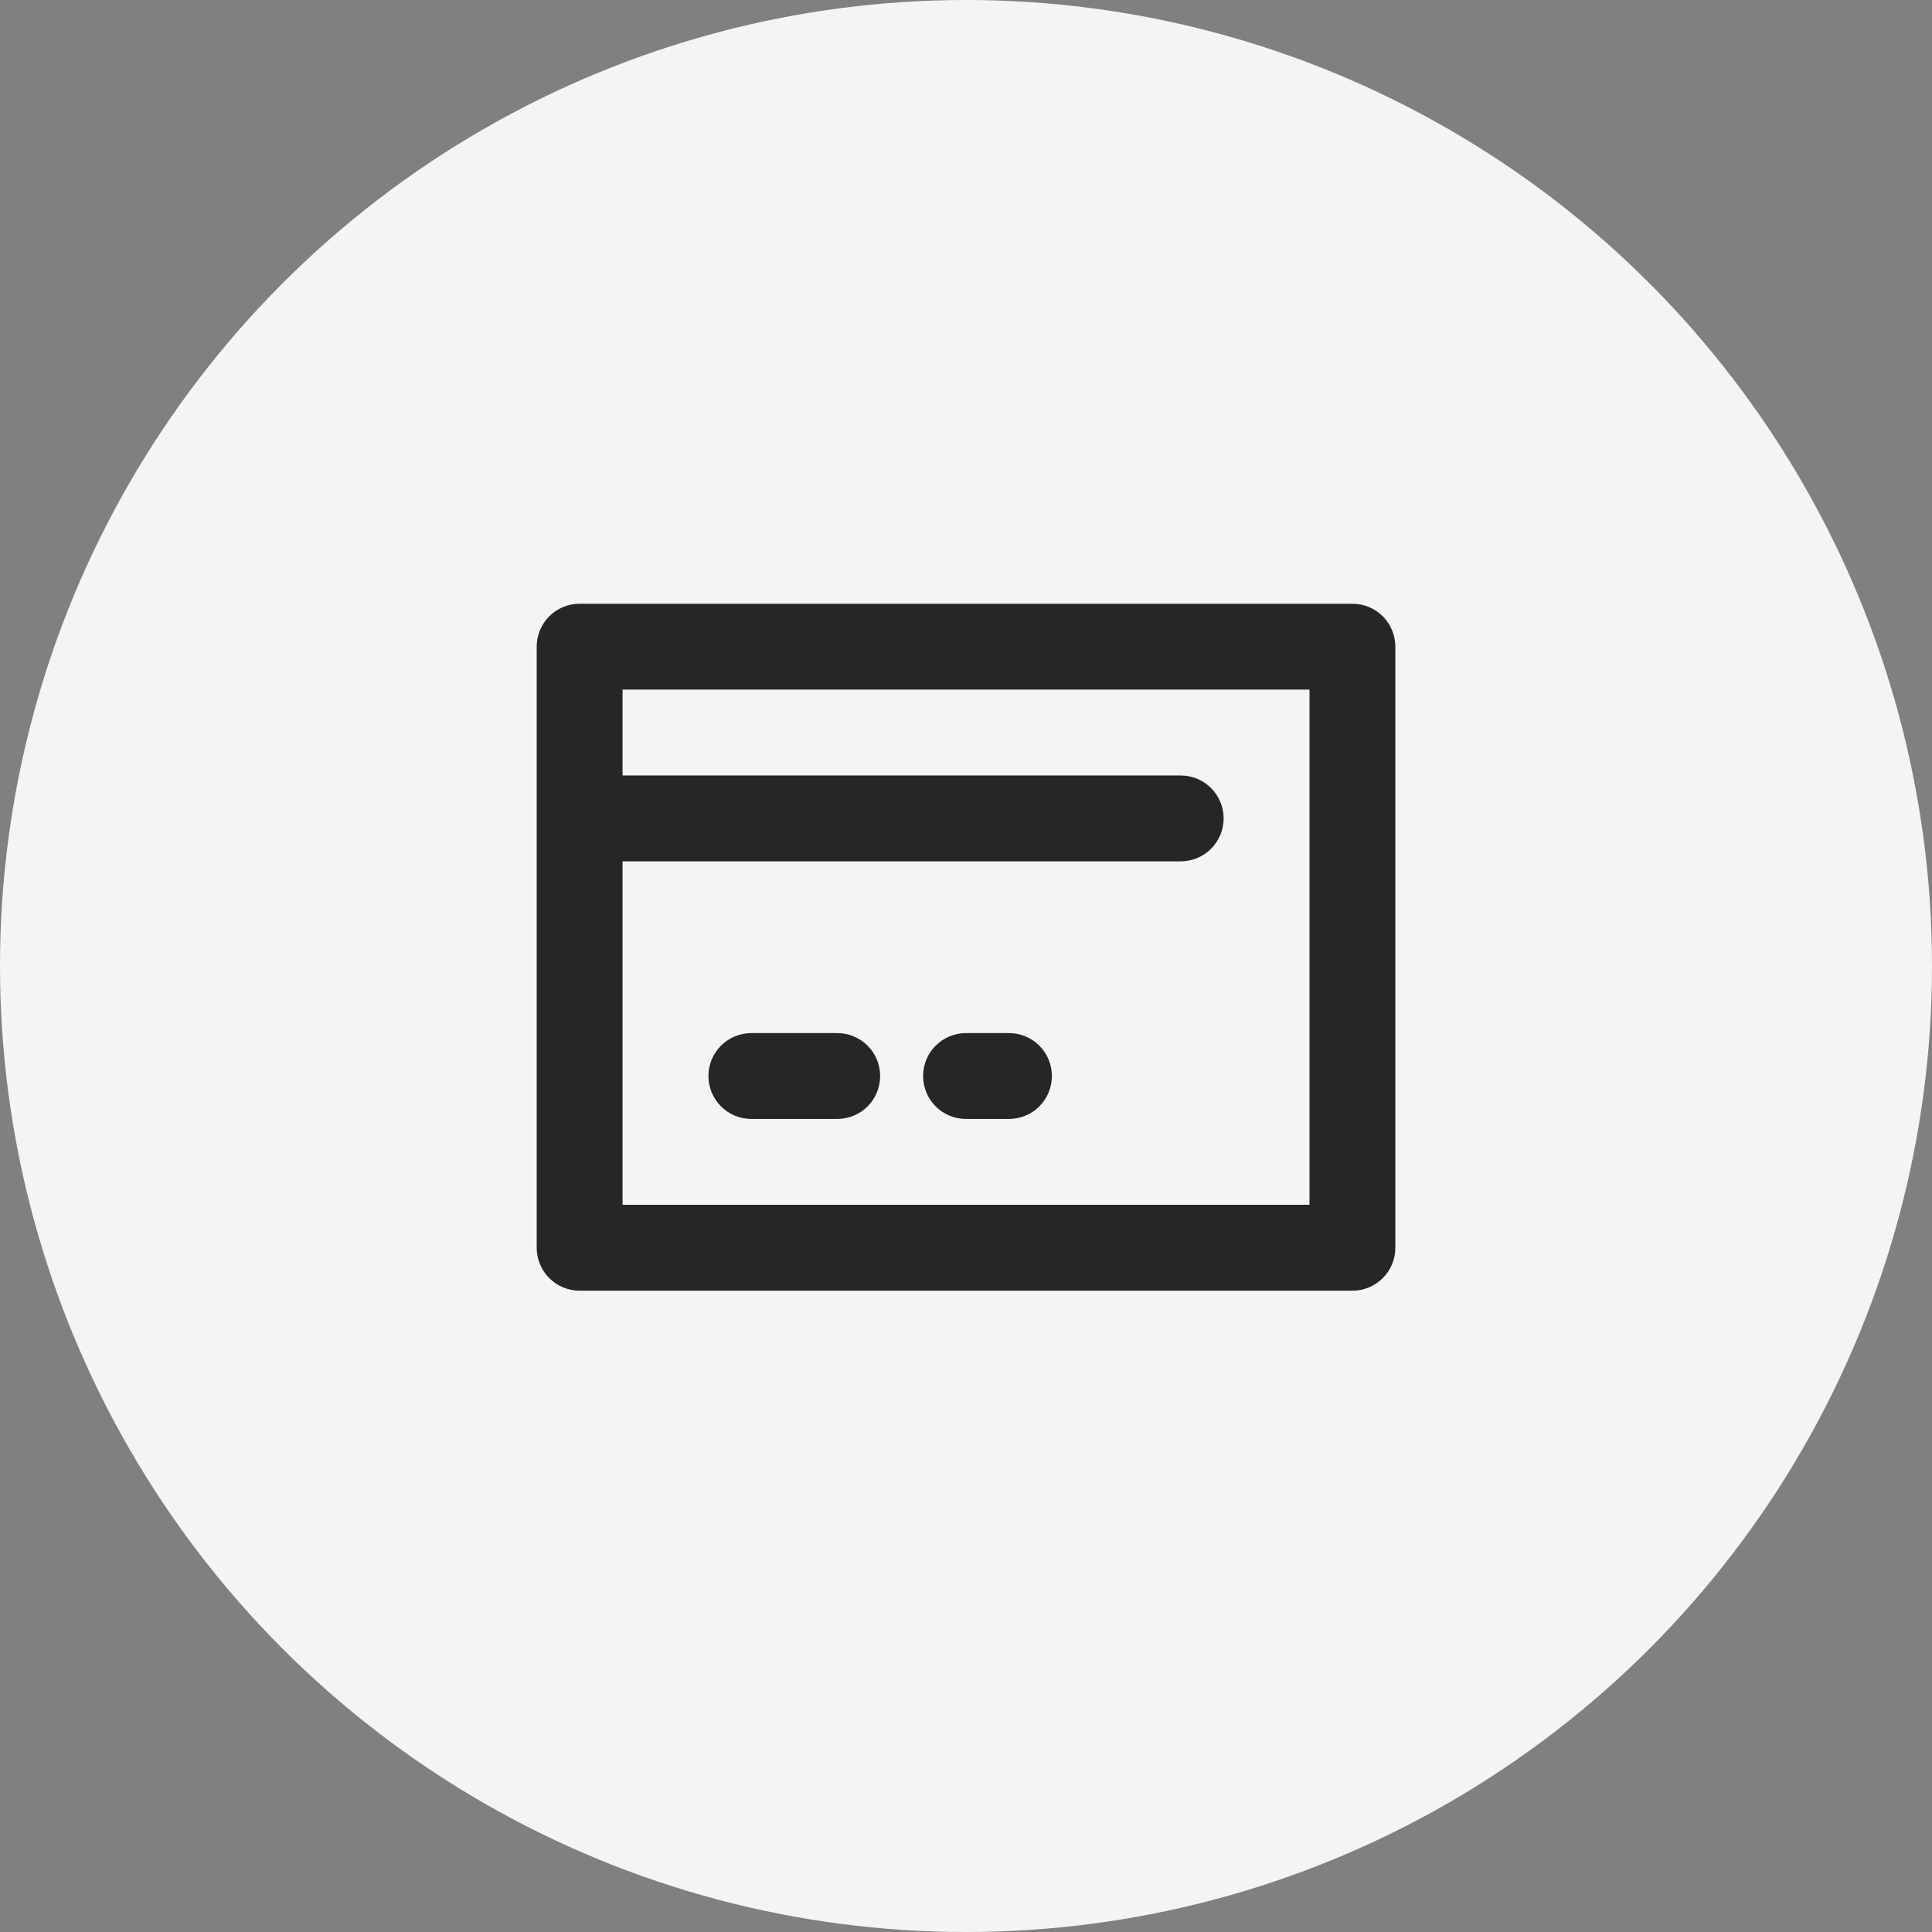
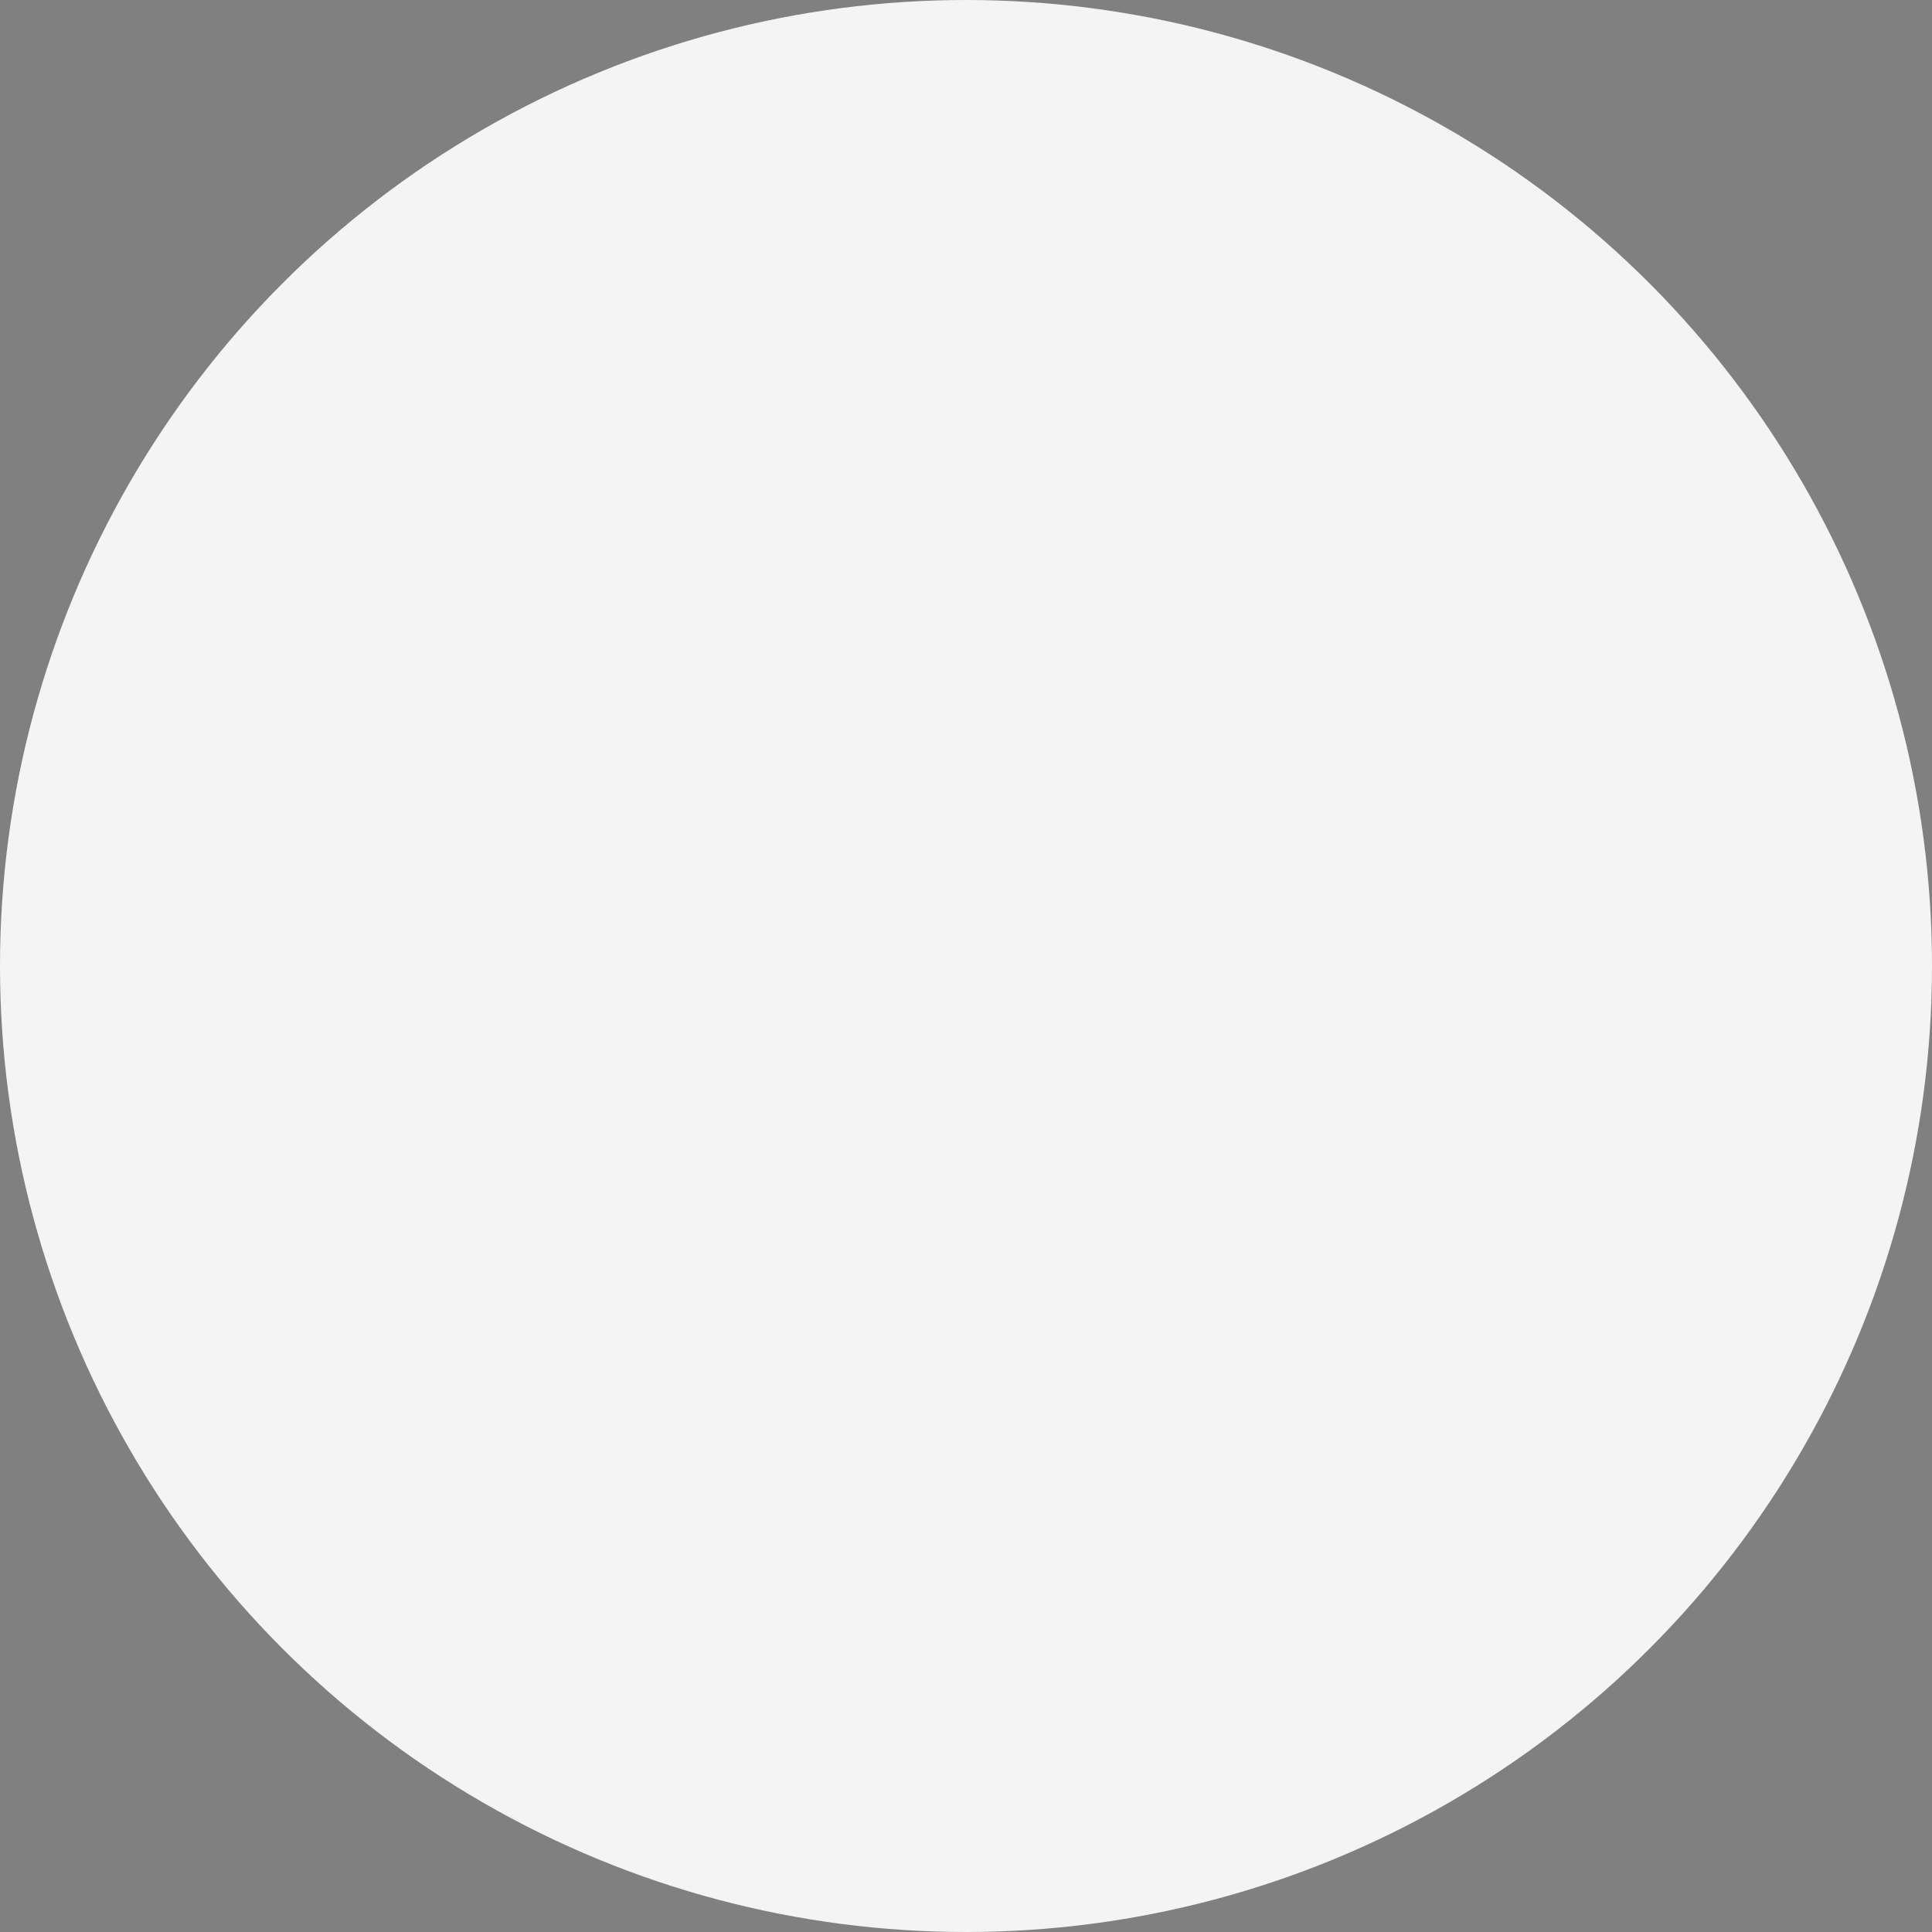
<svg xmlns="http://www.w3.org/2000/svg" width="48" height="48" viewBox="0 0 48 48" fill="none">
  <rect x="0" y="0" width="48" height="48" fill="#808080" stroke="none" />
  <circle cx="24" cy="24" r="24" fill="#F4F4F4" />
-   <path d="M15.467 21.4V29.933H32.534V17.133H15.467V19.267H29.334C29.617 19.267 29.888 19.379 30.088 19.579C30.288 19.779 30.401 20.05 30.401 20.333C30.401 20.616 30.288 20.887 30.088 21.088C29.888 21.288 29.617 21.4 29.334 21.4H15.467ZM33.601 32.067H14.401C14.118 32.067 13.846 31.954 13.646 31.754C13.446 31.554 13.334 31.283 13.334 31V16.067C13.334 15.784 13.446 15.512 13.646 15.312C13.846 15.112 14.118 15 14.401 15H33.601C33.884 15 34.155 15.112 34.355 15.312C34.555 15.512 34.667 15.784 34.667 16.067V31C34.667 31.283 34.555 31.554 34.355 31.754C34.155 31.954 33.884 32.067 33.601 32.067ZM18.667 27.8C18.384 27.8 18.113 27.688 17.913 27.488C17.713 27.288 17.601 27.016 17.601 26.733C17.601 26.45 17.713 26.179 17.913 25.979C18.113 25.779 18.384 25.667 18.667 25.667H20.801C21.084 25.667 21.355 25.779 21.555 25.979C21.755 26.179 21.867 26.45 21.867 26.733C21.867 27.016 21.755 27.288 21.555 27.488C21.355 27.688 21.084 27.8 20.801 27.8H18.667ZM24.001 27.8C23.718 27.8 23.446 27.688 23.246 27.488C23.046 27.288 22.934 27.016 22.934 26.733C22.934 26.45 23.046 26.179 23.246 25.979C23.446 25.779 23.718 25.667 24.001 25.667H25.067C25.35 25.667 25.622 25.779 25.822 25.979C26.022 26.179 26.134 26.45 26.134 26.733C26.134 27.016 26.022 27.288 25.822 27.488C25.622 27.688 25.35 27.8 25.067 27.8H24.001Z" fill="#262626" />
</svg>